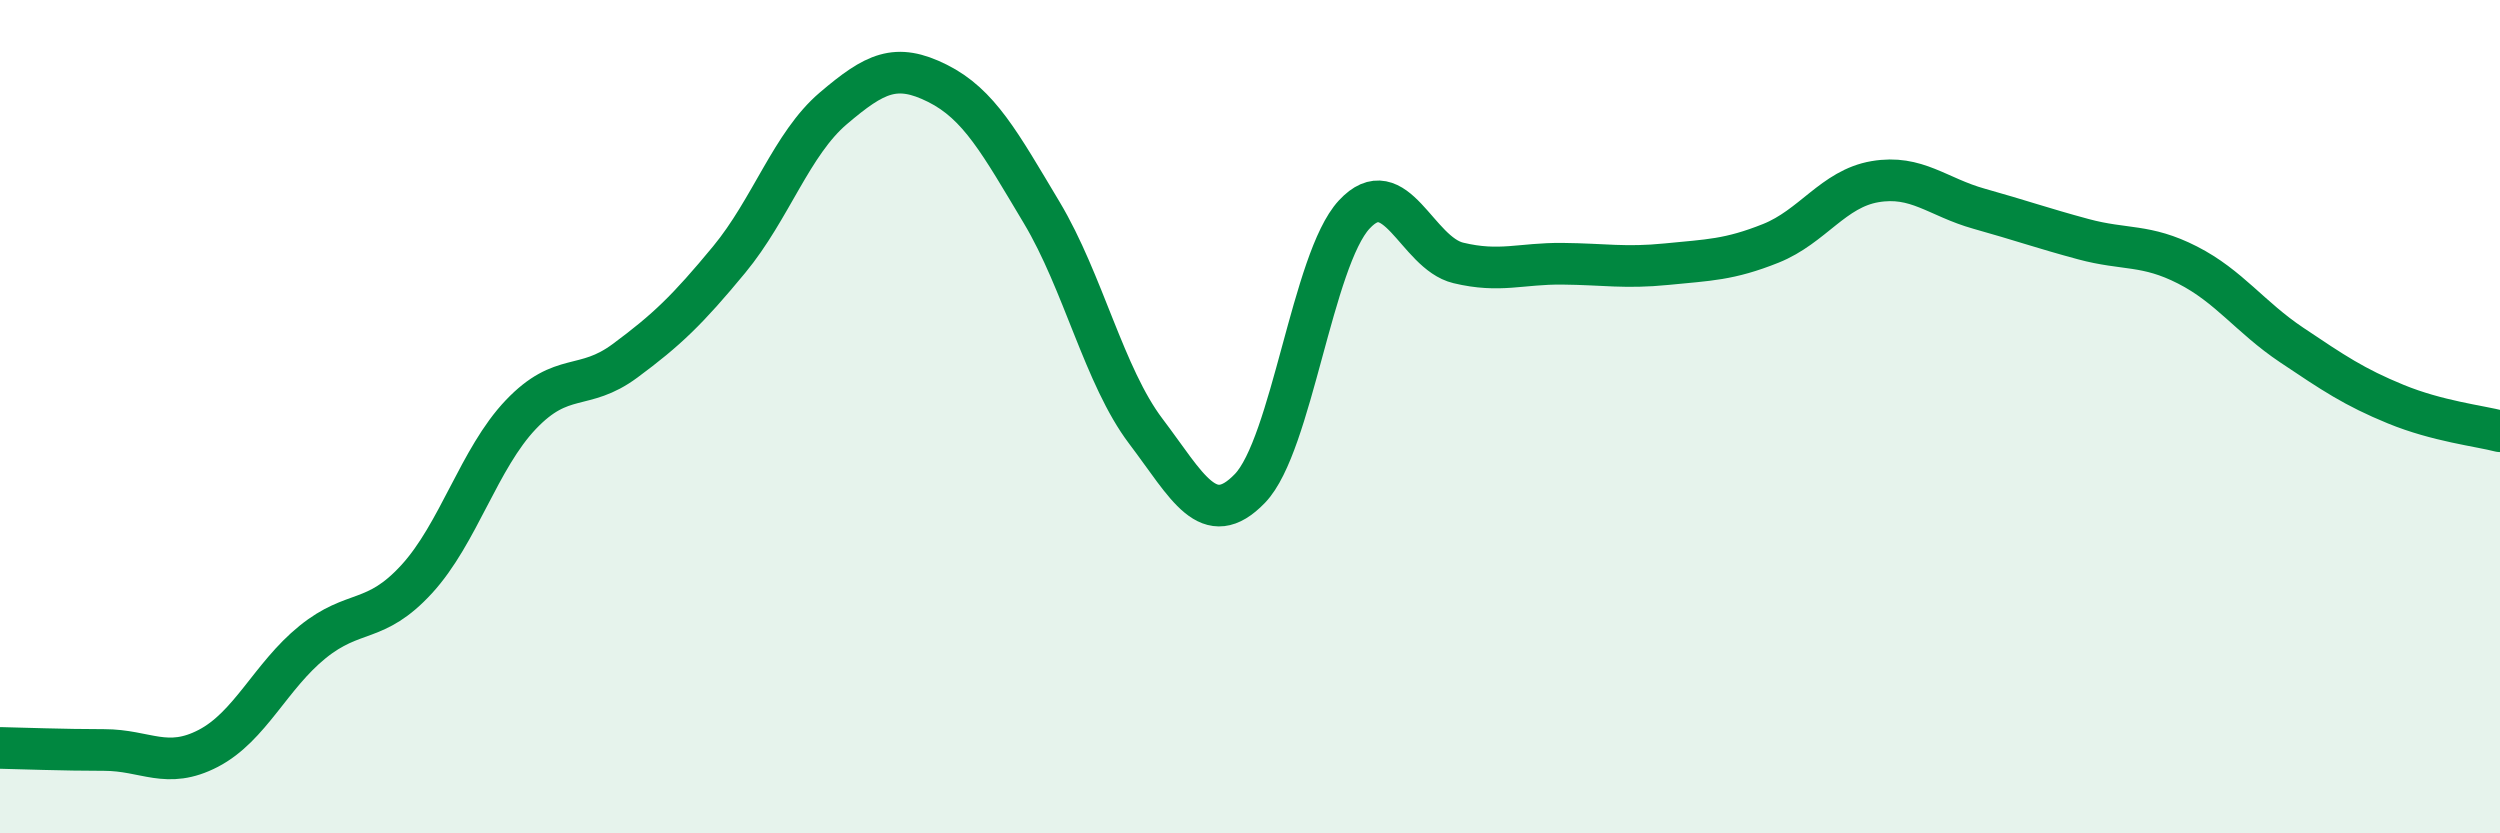
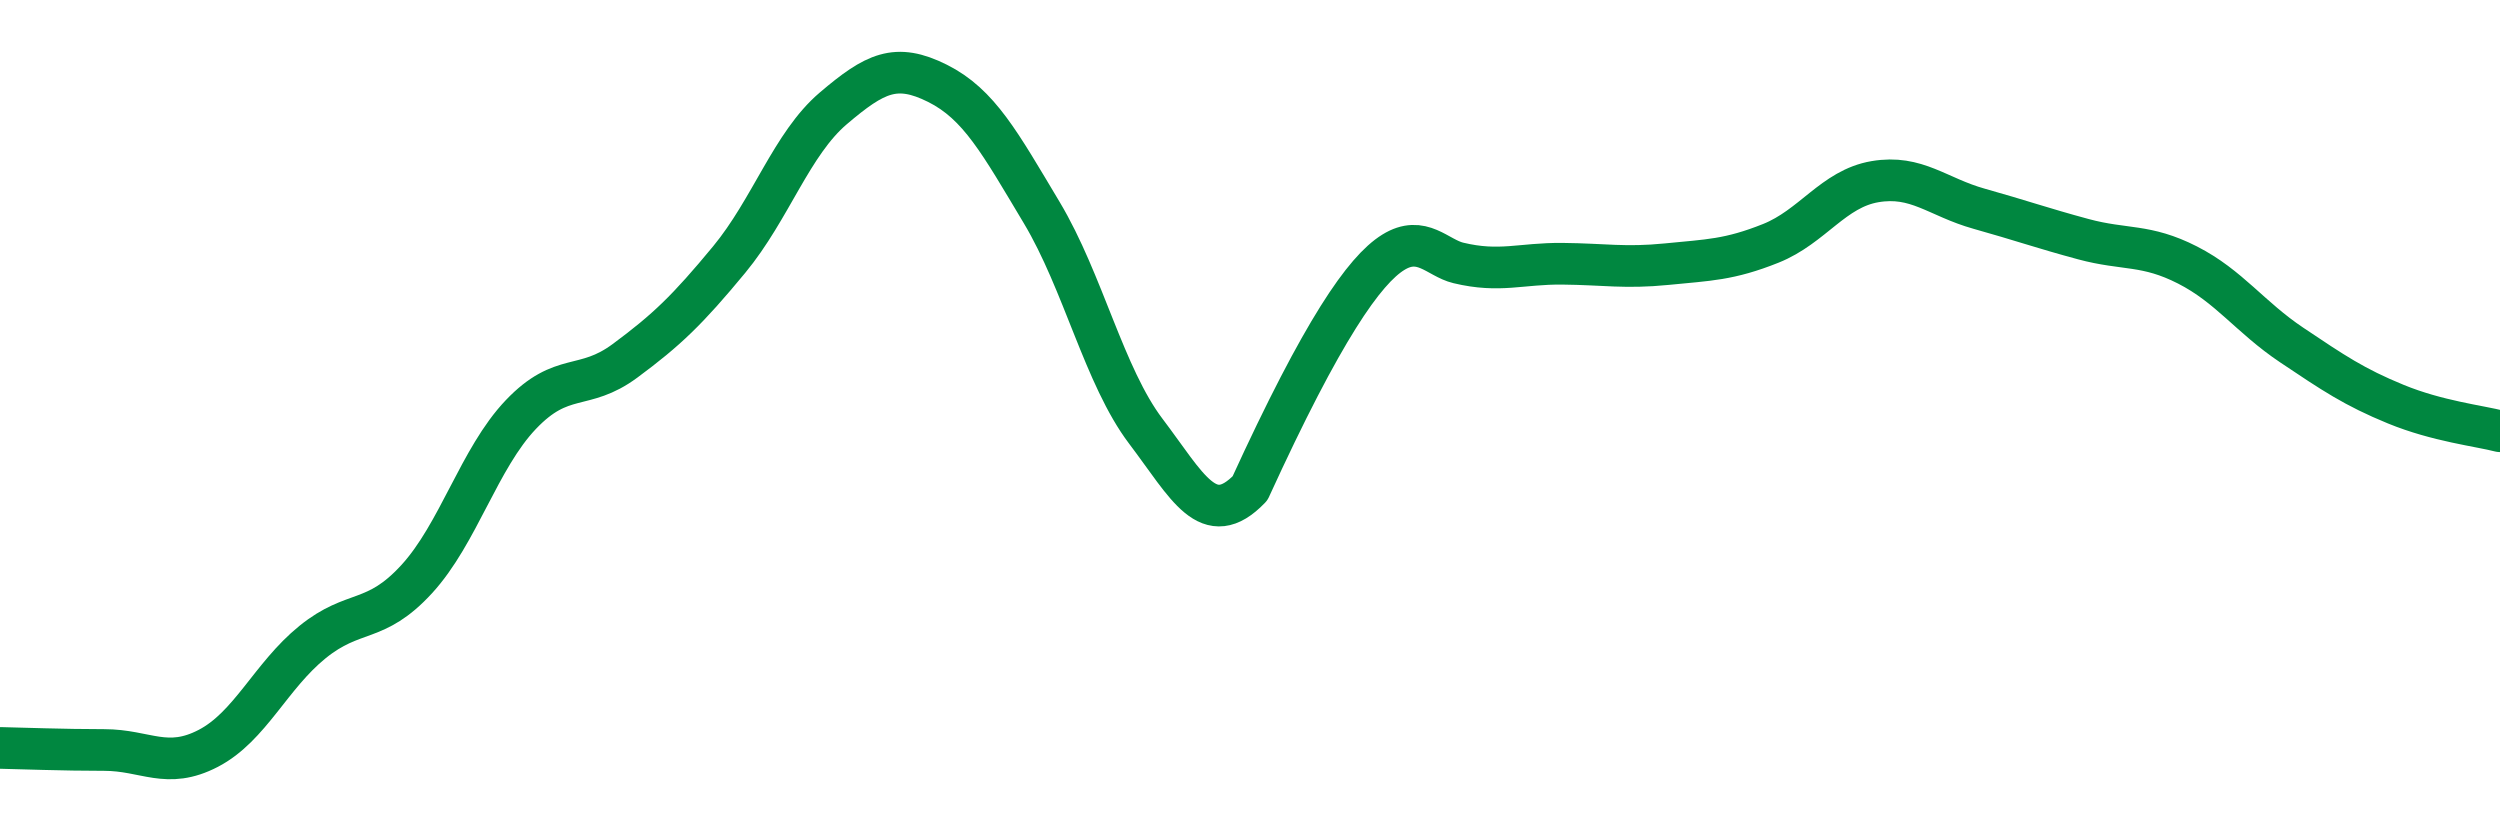
<svg xmlns="http://www.w3.org/2000/svg" width="60" height="20" viewBox="0 0 60 20">
-   <path d="M 0,17.95 C 0.5,17.96 1.5,18 2.5,18 C 3.5,18 4,18.48 5,17.96 C 6,17.44 6.5,16.22 7.5,15.41 C 8.5,14.6 9,14.99 10,13.9 C 11,12.81 11.5,11 12.5,9.95 C 13.5,8.9 14,9.4 15,8.66 C 16,7.92 16.5,7.44 17.5,6.23 C 18.5,5.02 19,3.45 20,2.6 C 21,1.75 21.5,1.5 22.5,2 C 23.5,2.5 24,3.43 25,5.1 C 26,6.77 26.5,9.03 27.5,10.35 C 28.5,11.67 29,12.76 30,11.72 C 31,10.68 31.5,6.23 32.5,5.15 C 33.5,4.07 34,6.07 35,6.31 C 36,6.55 36.5,6.32 37.5,6.33 C 38.5,6.34 39,6.44 40,6.34 C 41,6.24 41.5,6.24 42.5,5.84 C 43.5,5.44 44,4.53 45,4.36 C 46,4.19 46.5,4.73 47.5,5.01 C 48.5,5.29 49,5.47 50,5.74 C 51,6.01 51.5,5.85 52.5,6.36 C 53.5,6.87 54,7.61 55,8.28 C 56,8.95 56.5,9.29 57.5,9.7 C 58.5,10.11 59.5,10.22 60,10.35L60 20L0 20Z" fill="#008740" opacity="0.1" stroke-linecap="round" stroke-linejoin="round" />
-   <path d="M 0,17.95 C 0.5,17.96 1.5,18 2.5,18 C 3.5,18 4,18.48 5,17.96 C 6,17.44 6.5,16.22 7.5,15.41 C 8.5,14.6 9,14.99 10,13.9 C 11,12.81 11.5,11 12.5,9.95 C 13.5,8.9 14,9.4 15,8.66 C 16,7.92 16.5,7.44 17.5,6.23 C 18.5,5.02 19,3.45 20,2.6 C 21,1.75 21.5,1.5 22.5,2 C 23.5,2.5 24,3.43 25,5.1 C 26,6.77 26.5,9.03 27.5,10.35 C 28.5,11.67 29,12.76 30,11.72 C 31,10.68 31.5,6.23 32.5,5.15 C 33.5,4.07 34,6.07 35,6.31 C 36,6.55 36.5,6.32 37.5,6.33 C 38.5,6.34 39,6.44 40,6.34 C 41,6.24 41.5,6.24 42.5,5.84 C 43.5,5.44 44,4.53 45,4.36 C 46,4.19 46.5,4.73 47.5,5.01 C 48.5,5.29 49,5.47 50,5.74 C 51,6.01 51.5,5.85 52.5,6.36 C 53.5,6.87 54,7.61 55,8.28 C 56,8.95 56.5,9.29 57.5,9.7 C 58.5,10.11 59.5,10.22 60,10.35" stroke="#008740" stroke-width="1" fill="none" stroke-linecap="round" stroke-linejoin="round" />
+   <path d="M 0,17.95 C 0.5,17.96 1.5,18 2.5,18 C 3.5,18 4,18.48 5,17.96 C 6,17.44 6.5,16.22 7.5,15.41 C 8.5,14.6 9,14.99 10,13.9 C 11,12.81 11.5,11 12.5,9.95 C 13.5,8.9 14,9.4 15,8.66 C 16,7.92 16.5,7.44 17.5,6.23 C 18.5,5.02 19,3.45 20,2.6 C 21,1.75 21.5,1.5 22.5,2 C 23.5,2.5 24,3.43 25,5.1 C 26,6.77 26.5,9.03 27.5,10.35 C 28.5,11.67 29,12.76 30,11.72 C 33.5,4.07 34,6.07 35,6.31 C 36,6.55 36.5,6.32 37.5,6.33 C 38.5,6.34 39,6.44 40,6.34 C 41,6.24 41.5,6.24 42.5,5.84 C 43.5,5.44 44,4.53 45,4.36 C 46,4.19 46.5,4.73 47.5,5.01 C 48.5,5.29 49,5.47 50,5.74 C 51,6.01 51.5,5.85 52.5,6.36 C 53.5,6.87 54,7.61 55,8.28 C 56,8.95 56.5,9.29 57.5,9.7 C 58.5,10.11 59.5,10.22 60,10.35" stroke="#008740" stroke-width="1" fill="none" stroke-linecap="round" stroke-linejoin="round" />
</svg>